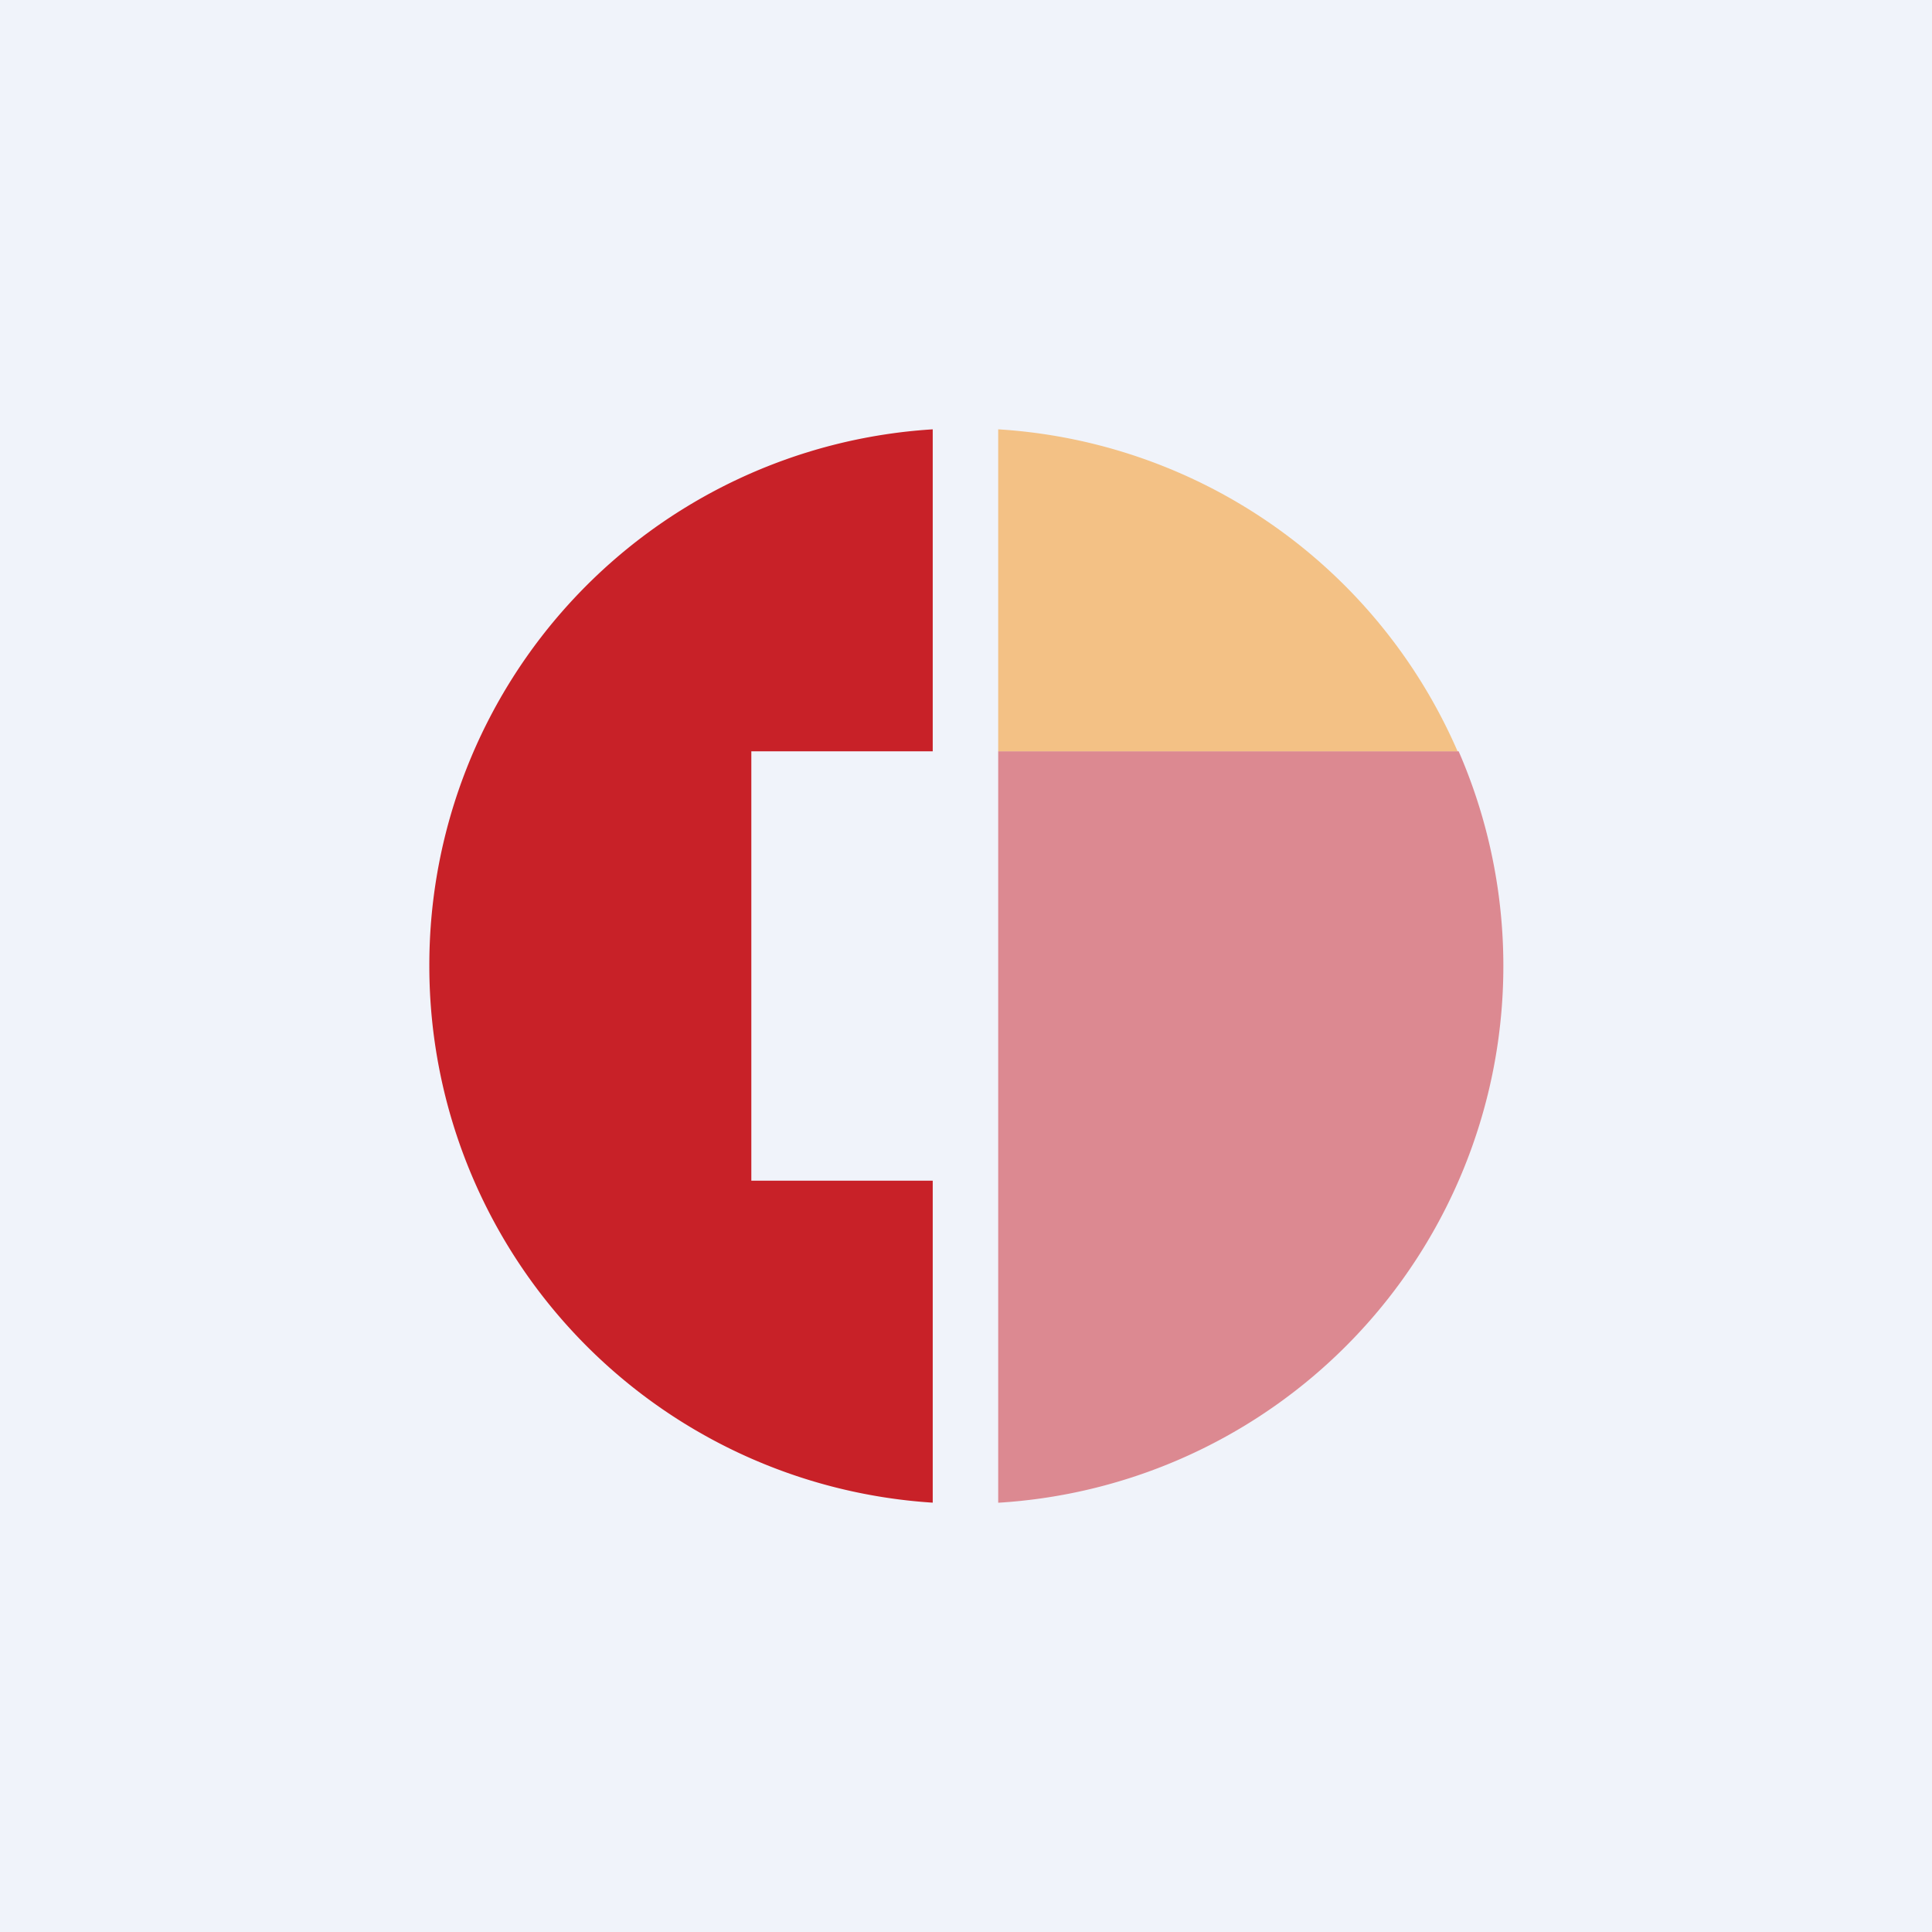
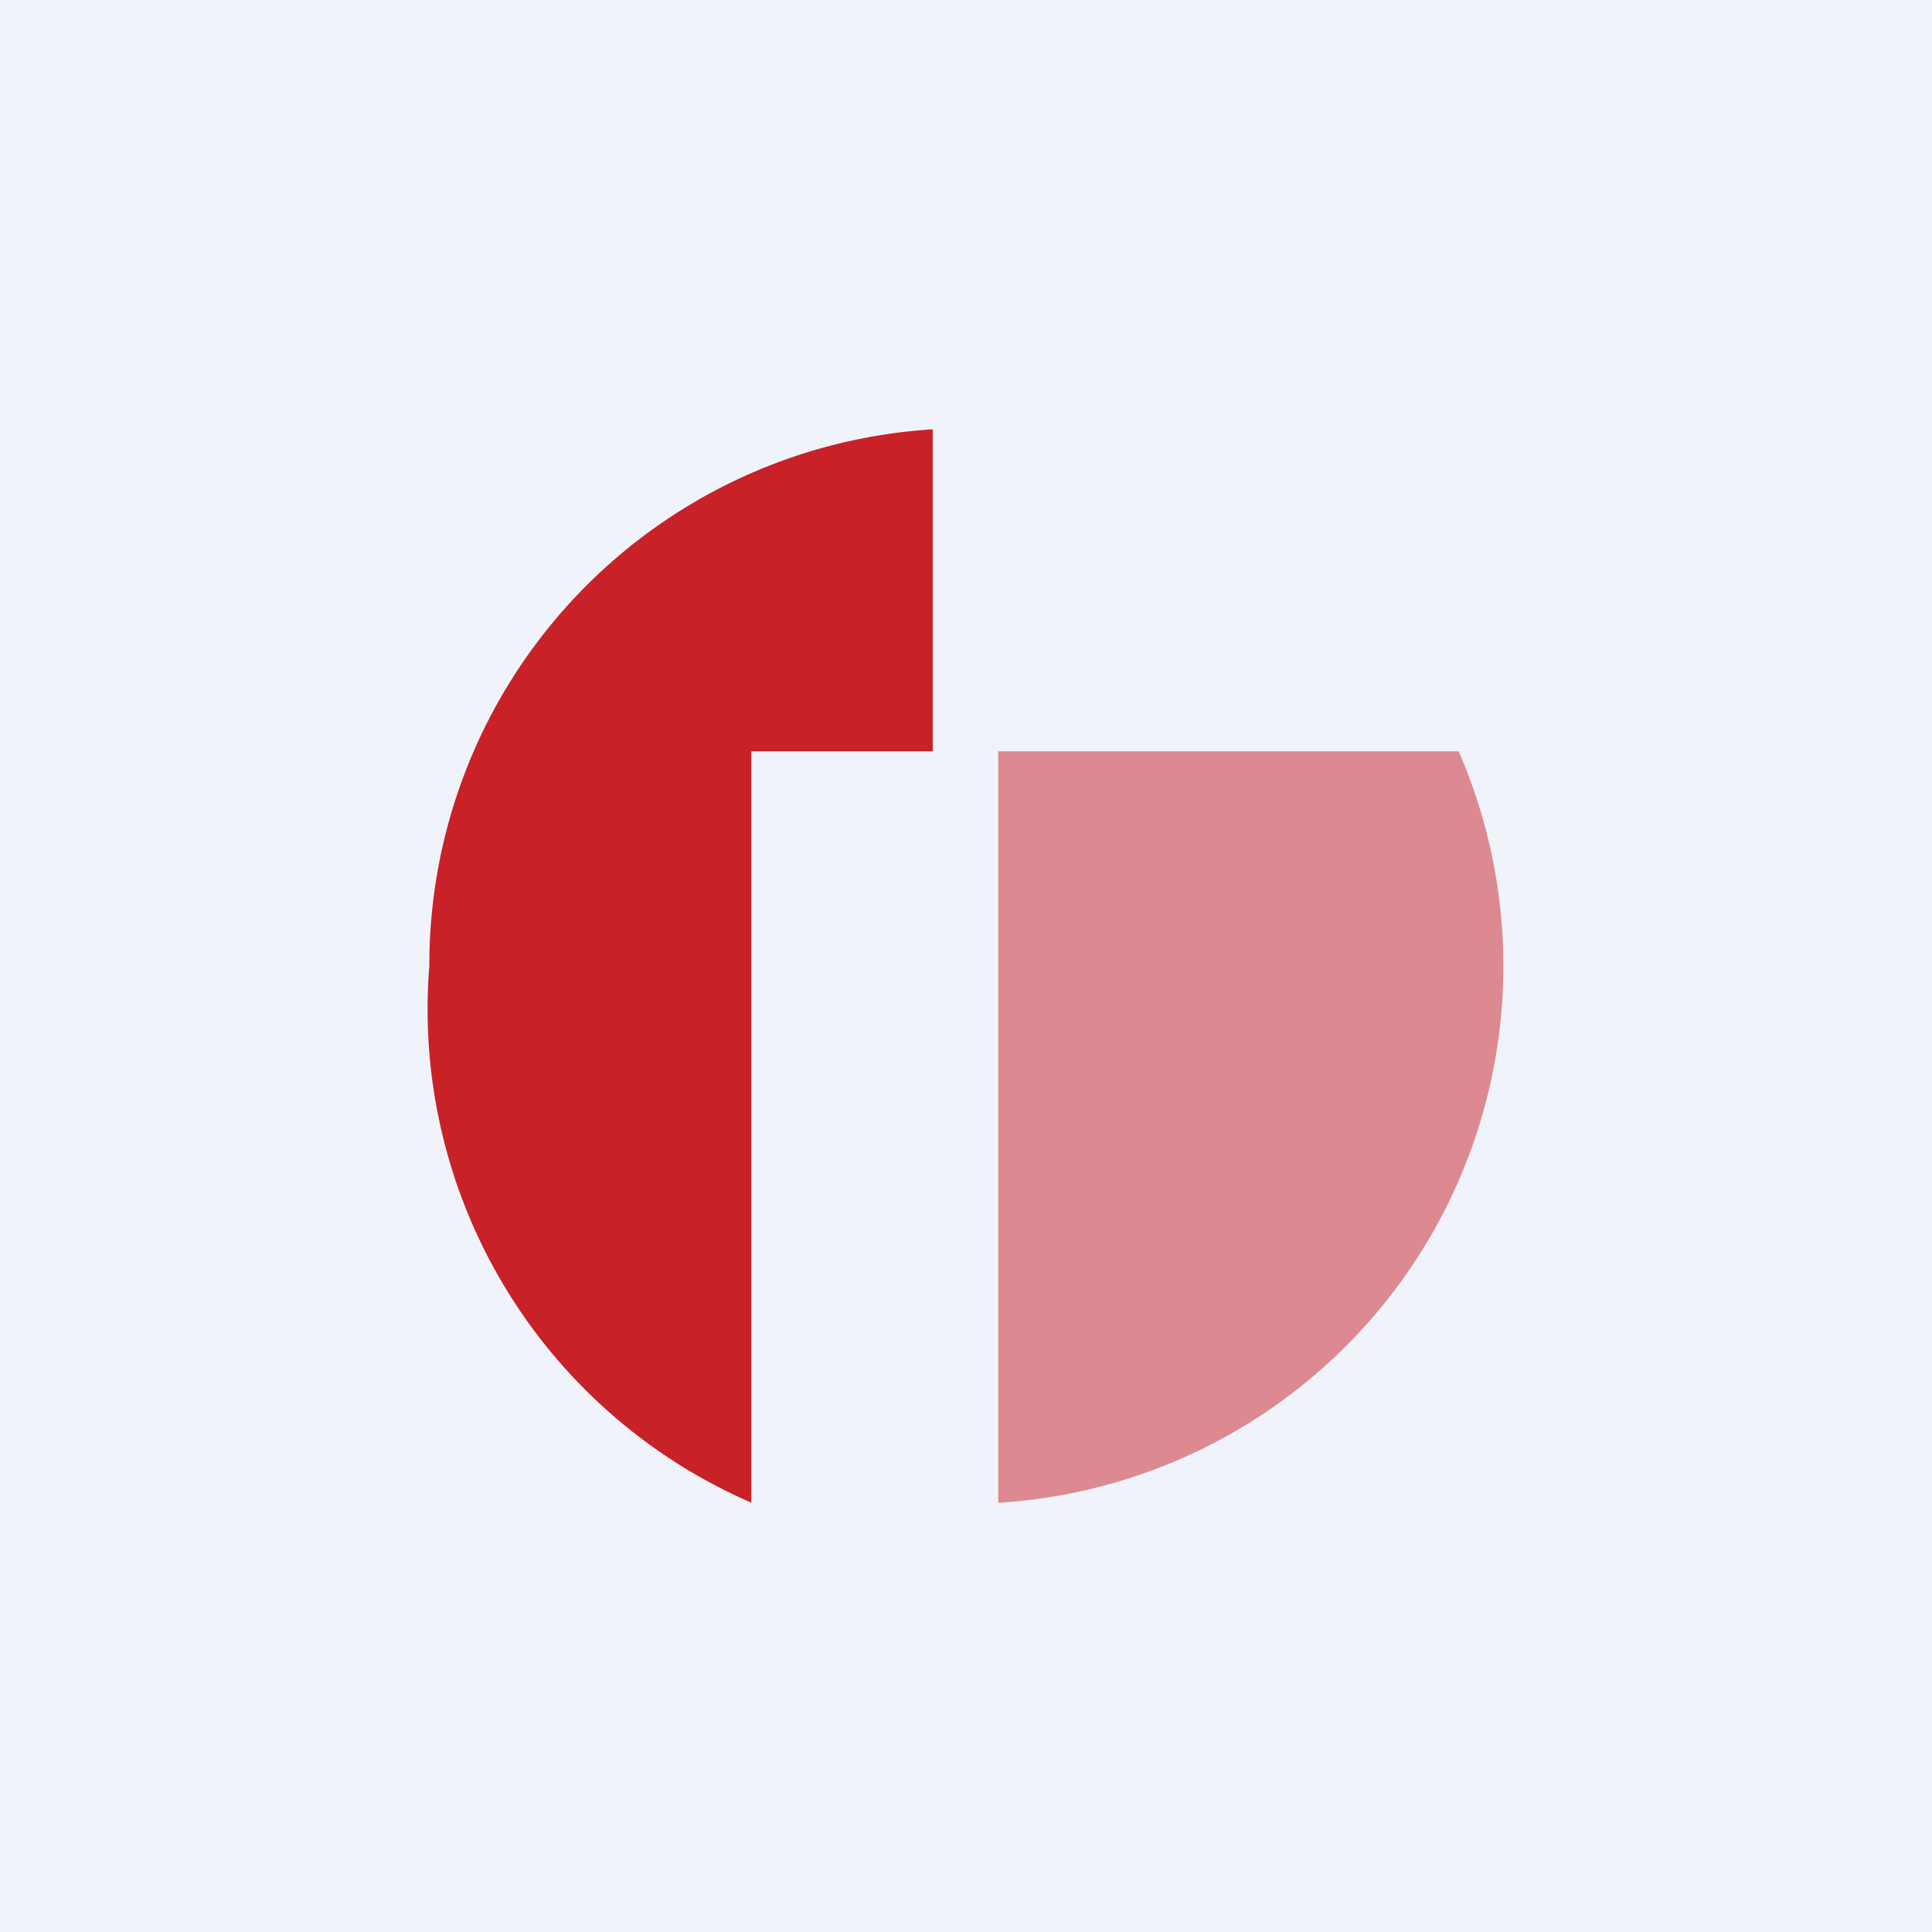
<svg xmlns="http://www.w3.org/2000/svg" width="18" height="18" viewBox="0 0 18 18">
  <path fill="#F0F3FA" d="M0 0h18v18H0z" />
-   <path d="M4 9a5 5 0 0 1 4.69-5v3H7v4h1.69v3A5.01 5.01 0 0 1 4 9Z" fill="#C82128" />
+   <path d="M4 9a5 5 0 0 1 4.69-5v3H7v4v3A5.01 5.01 0 0 1 4 9Z" fill="#C82128" />
  <path opacity=".5" d="M9.31 14a5.01 5.01 0 0 0 4.28-7H9.3v7Z" fill="#C82128" />
-   <path opacity=".5" d="M13.59 7H9.3V4a5 5 0 0 1 4.28 3Z" fill="#F79110" />
</svg>